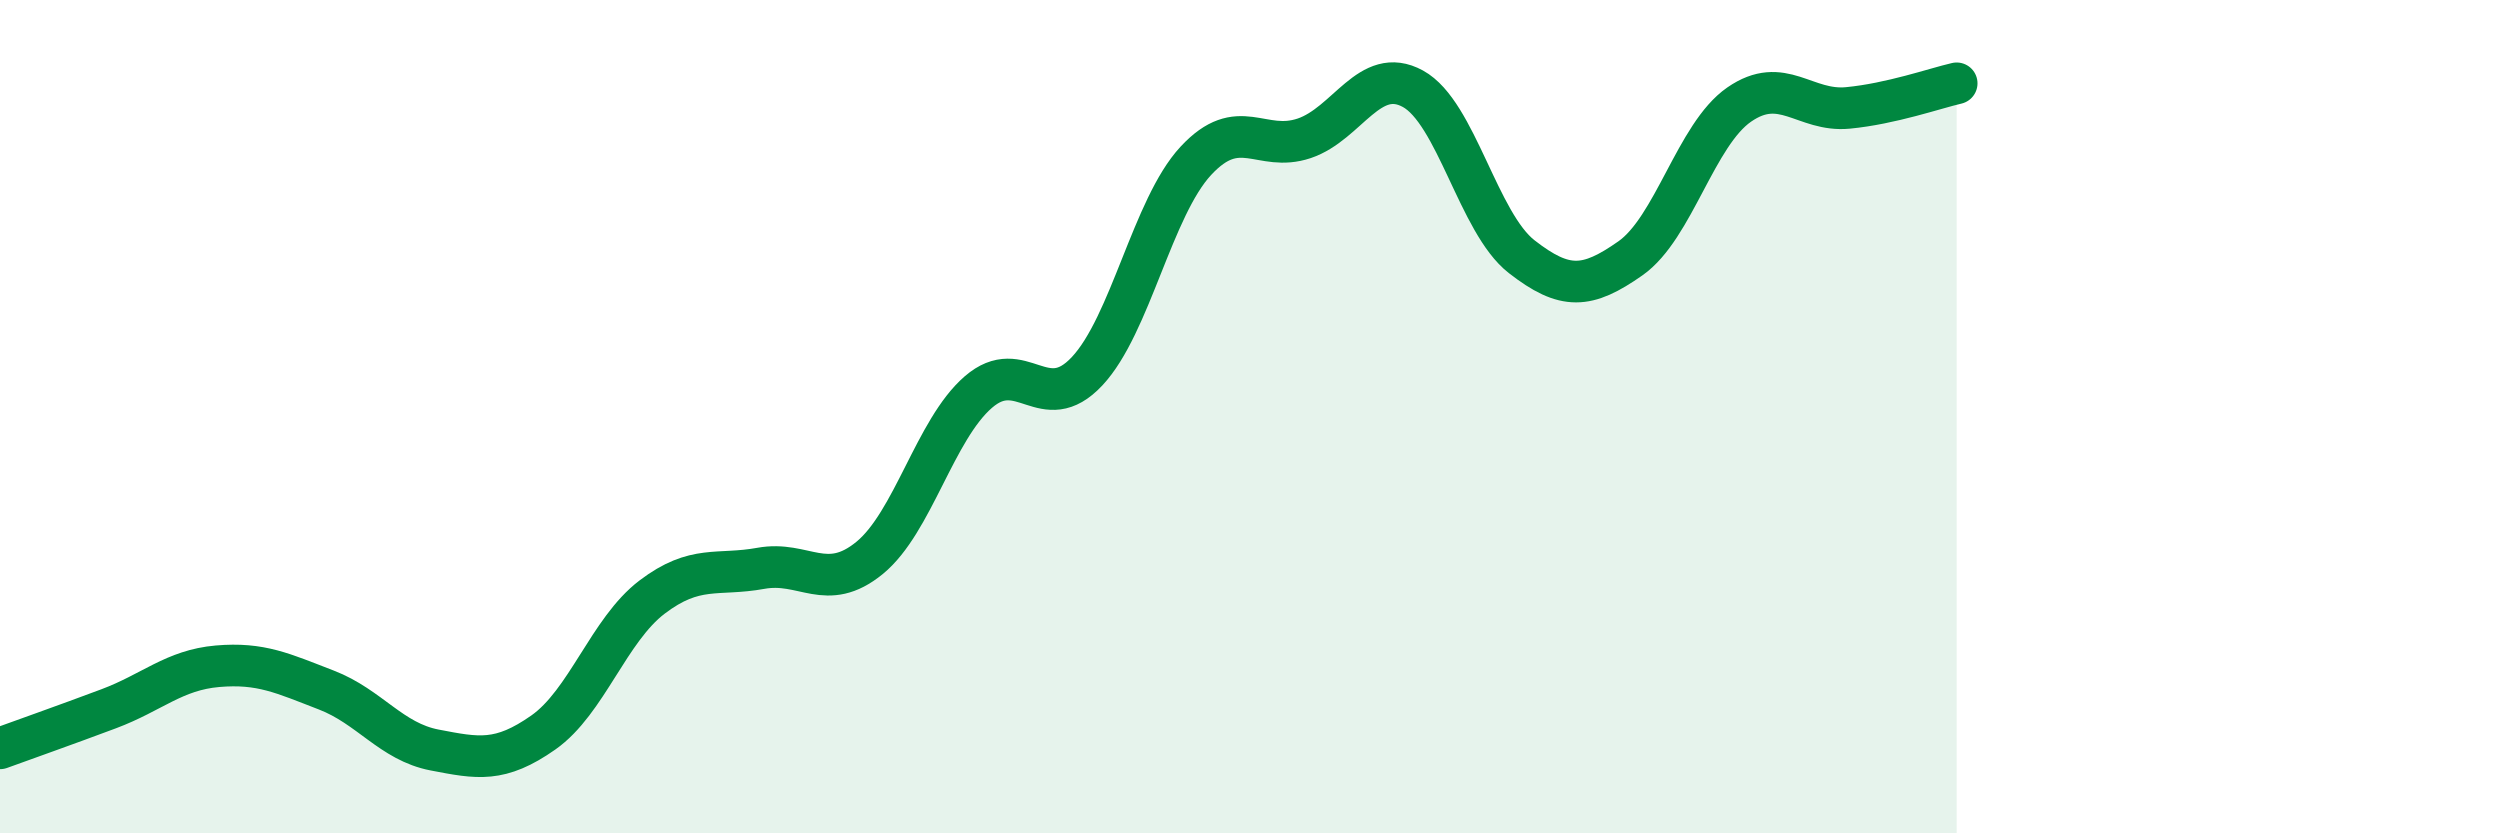
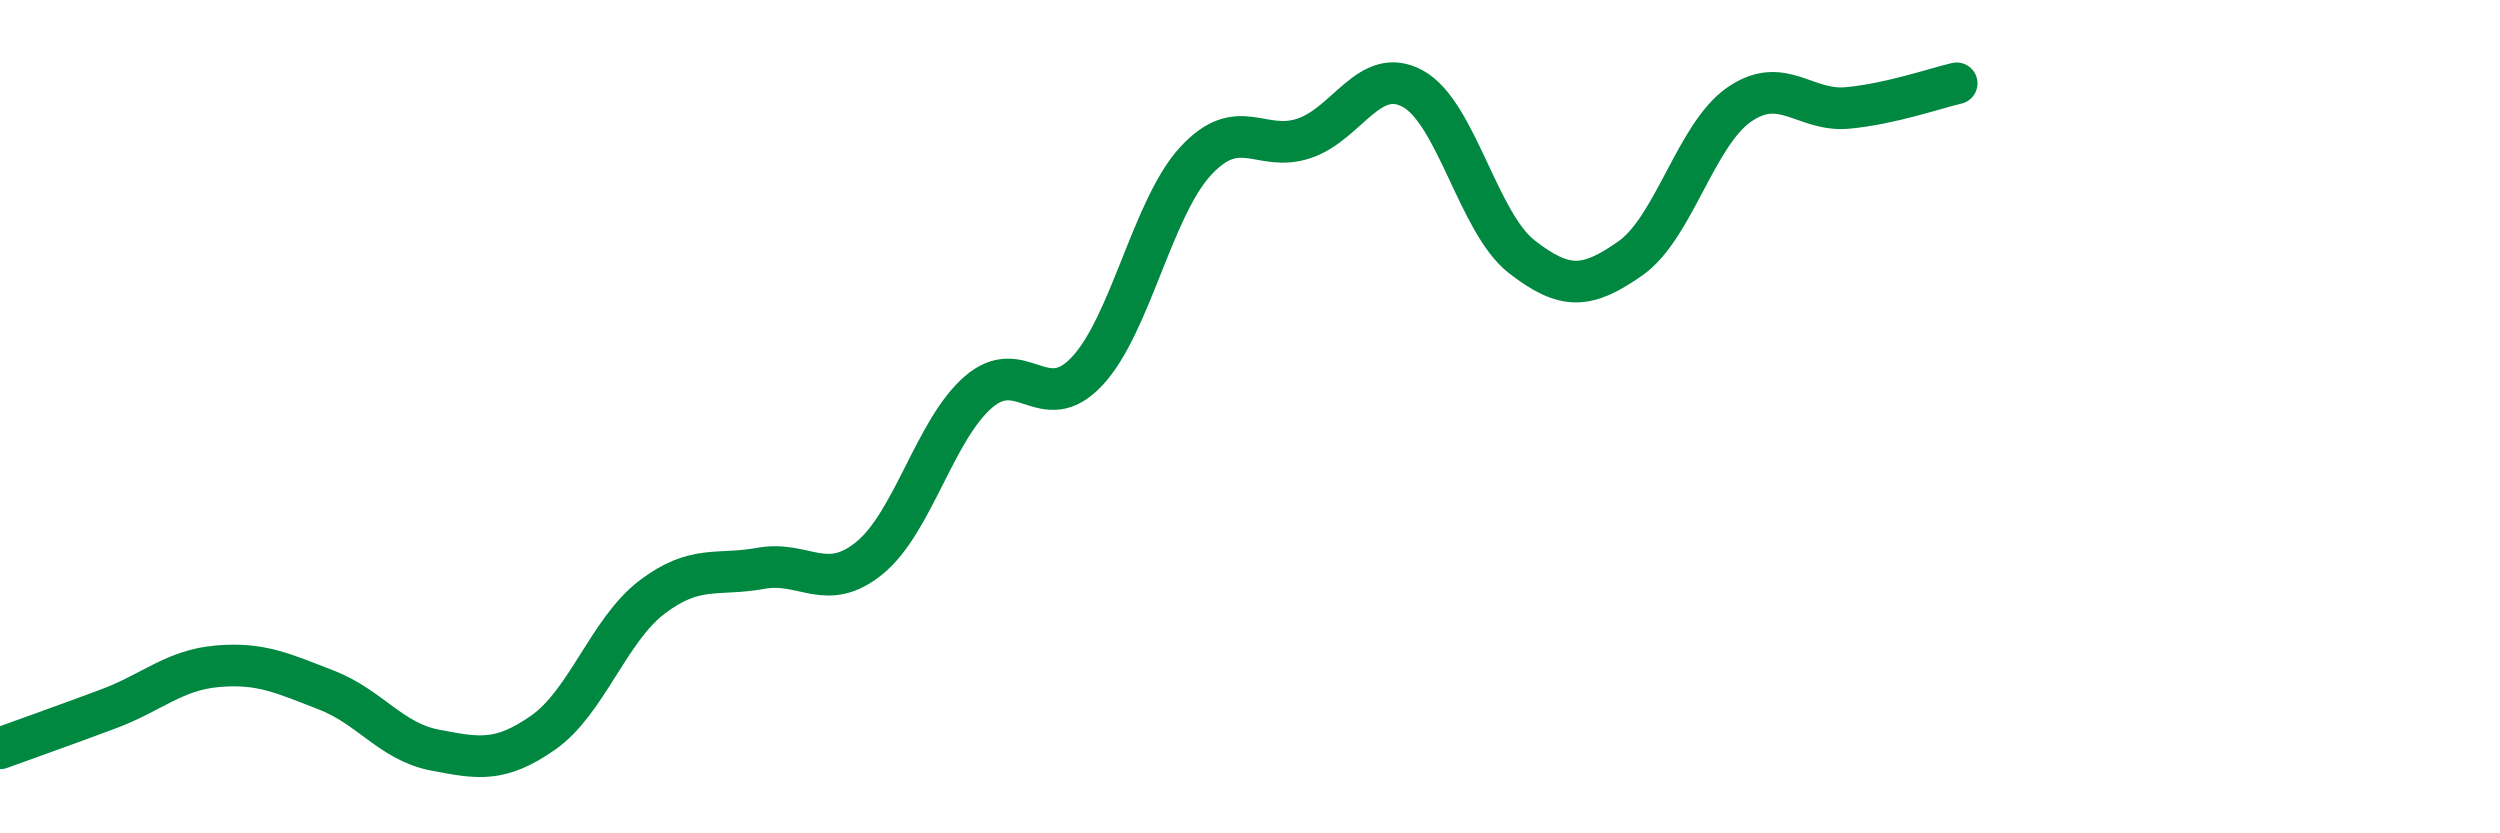
<svg xmlns="http://www.w3.org/2000/svg" width="60" height="20" viewBox="0 0 60 20">
-   <path d="M 0,17.96 C 0.52,17.77 1.57,17.4 2.61,17.01 C 3.65,16.62 4.18,16.08 5.22,15.99 C 6.26,15.9 6.79,16.16 7.83,16.56 C 8.87,16.96 9.39,17.8 10.43,18 C 11.47,18.2 12,18.31 13.04,17.58 C 14.08,16.85 14.61,15.12 15.65,14.33 C 16.69,13.54 17.22,13.83 18.26,13.64 C 19.3,13.45 19.83,14.24 20.87,13.39 C 21.91,12.54 22.44,10.31 23.48,9.41 C 24.52,8.51 25.05,10.02 26.09,8.91 C 27.13,7.8 27.66,4.98 28.7,3.86 C 29.74,2.74 30.26,3.67 31.3,3.32 C 32.34,2.97 32.87,1.56 33.91,2.13 C 34.95,2.7 35.48,5.35 36.52,6.16 C 37.56,6.97 38.09,6.93 39.13,6.2 C 40.17,5.47 40.7,3.23 41.74,2.51 C 42.78,1.79 43.31,2.69 44.35,2.59 C 45.39,2.49 46.44,2.12 46.96,2L46.96 20L0 20Z" fill="#008740" opacity="0.1" stroke-linecap="round" stroke-linejoin="round" />
  <path d="M 0,17.96 C 0.52,17.77 1.57,17.4 2.61,17.01 C 3.65,16.62 4.18,16.08 5.22,15.99 C 6.26,15.9 6.79,16.16 7.83,16.56 C 8.87,16.96 9.39,17.8 10.43,18 C 11.47,18.2 12,18.31 13.04,17.58 C 14.08,16.85 14.61,15.12 15.65,14.33 C 16.69,13.54 17.22,13.83 18.26,13.64 C 19.3,13.45 19.83,14.24 20.87,13.39 C 21.91,12.54 22.44,10.31 23.48,9.41 C 24.52,8.51 25.05,10.02 26.09,8.91 C 27.13,7.8 27.66,4.98 28.7,3.86 C 29.74,2.74 30.26,3.67 31.3,3.32 C 32.34,2.97 32.87,1.56 33.91,2.13 C 34.95,2.7 35.48,5.35 36.52,6.16 C 37.56,6.97 38.09,6.93 39.13,6.2 C 40.17,5.47 40.7,3.23 41.74,2.51 C 42.78,1.79 43.31,2.69 44.35,2.59 C 45.39,2.49 46.44,2.12 46.96,2" stroke="#008740" stroke-width="1" fill="none" stroke-linecap="round" stroke-linejoin="round" />
</svg>